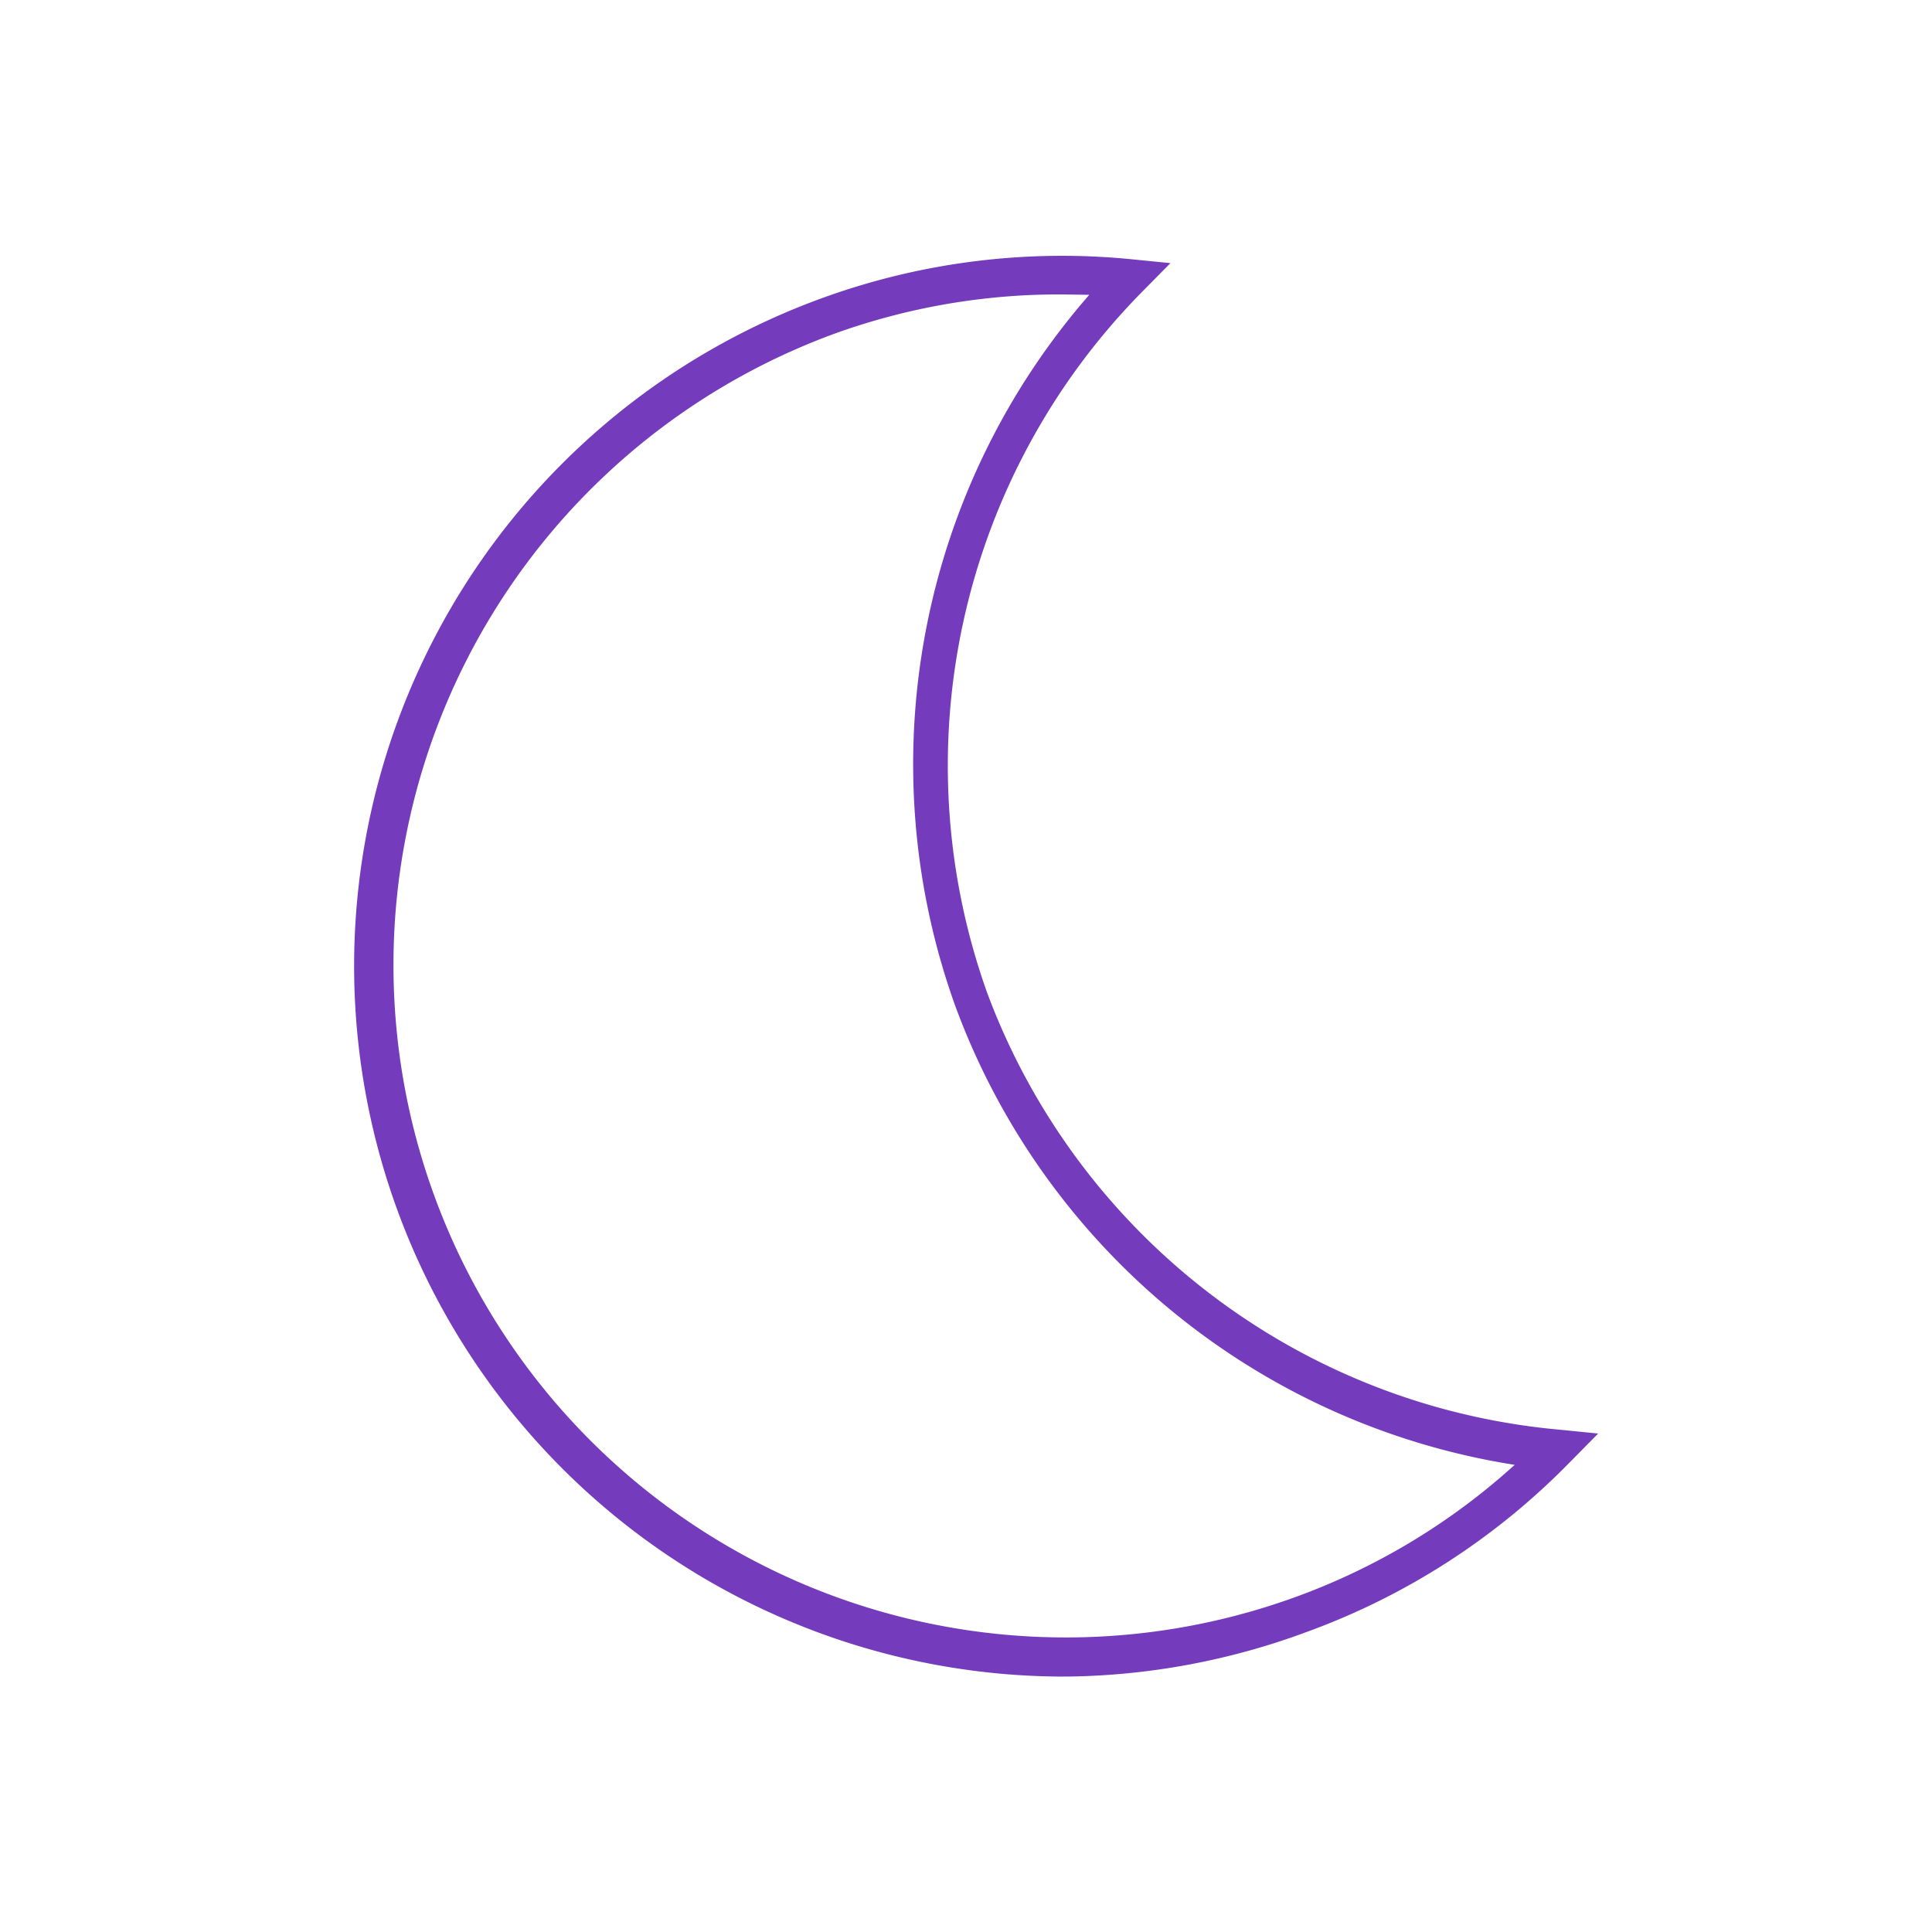
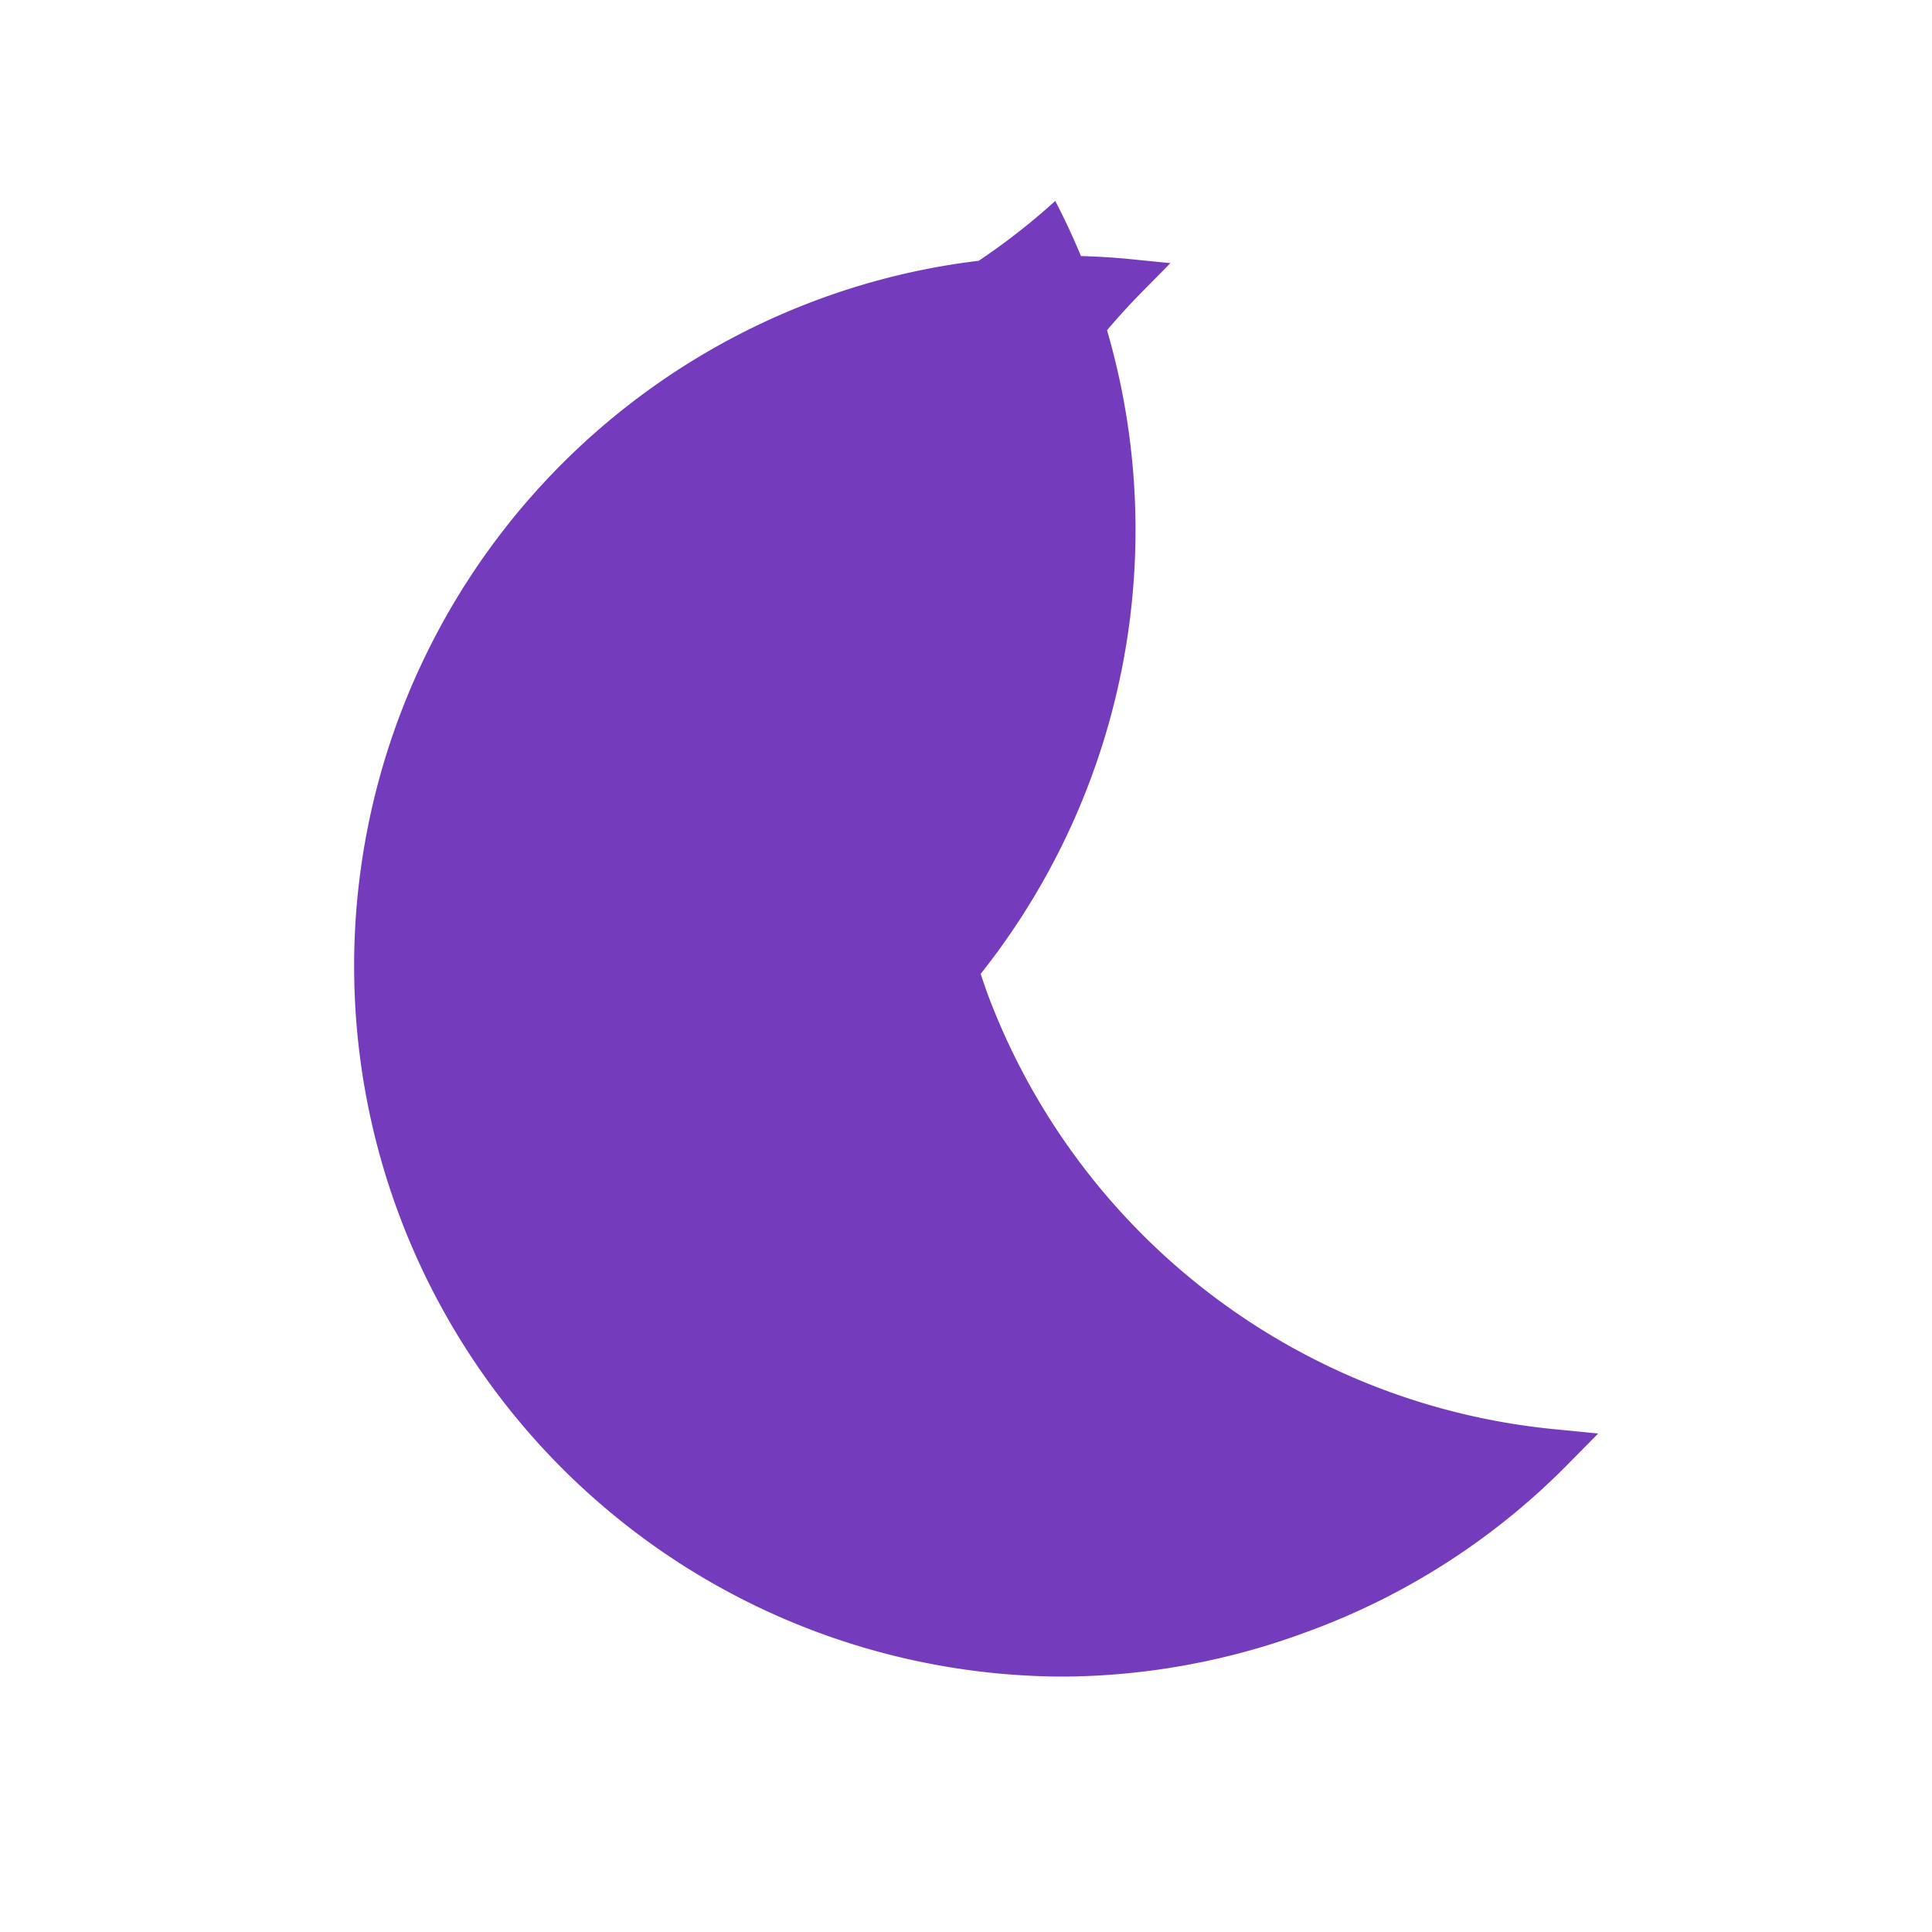
<svg xmlns="http://www.w3.org/2000/svg" id="Calque_1" data-name="Calque 1" width="50" height="50" viewBox="0 0 50 50">
  <title>night-big@2x</title>
-   <path d="M27.57,43.39A18.39,18.39,0,0,1,21.29,7.71a18.18,18.18,0,0,1,8-1l1,.1-.74.75a17.47,17.47,0,0,0-4,18.14h0A17.47,17.47,0,0,0,40.36,37l1,.1-.74.75a18.21,18.21,0,0,1-6.79,4.38A18.4,18.4,0,0,1,27.57,43.39ZM27.52,7.62a17.11,17.11,0,0,0-5.88,1A17.39,17.39,0,1,0,33.53,41.33a17.15,17.15,0,0,0,5.67-3.42A18.48,18.48,0,0,1,24.71,26h0A18.48,18.48,0,0,1,28.19,7.63Z" style="fill:#753bbd" />
+   <path d="M27.57,43.39A18.39,18.39,0,0,1,21.29,7.71a18.18,18.18,0,0,1,8-1l1,.1-.74.75a17.47,17.47,0,0,0-4,18.14h0A17.47,17.47,0,0,0,40.36,37l1,.1-.74.75a18.21,18.21,0,0,1-6.79,4.38A18.4,18.4,0,0,1,27.57,43.39ZM27.52,7.62a17.11,17.11,0,0,0-5.88,1a17.15,17.15,0,0,0,5.67-3.42A18.48,18.48,0,0,1,24.71,26h0A18.48,18.48,0,0,1,28.19,7.63Z" style="fill:#753bbd" />
</svg>